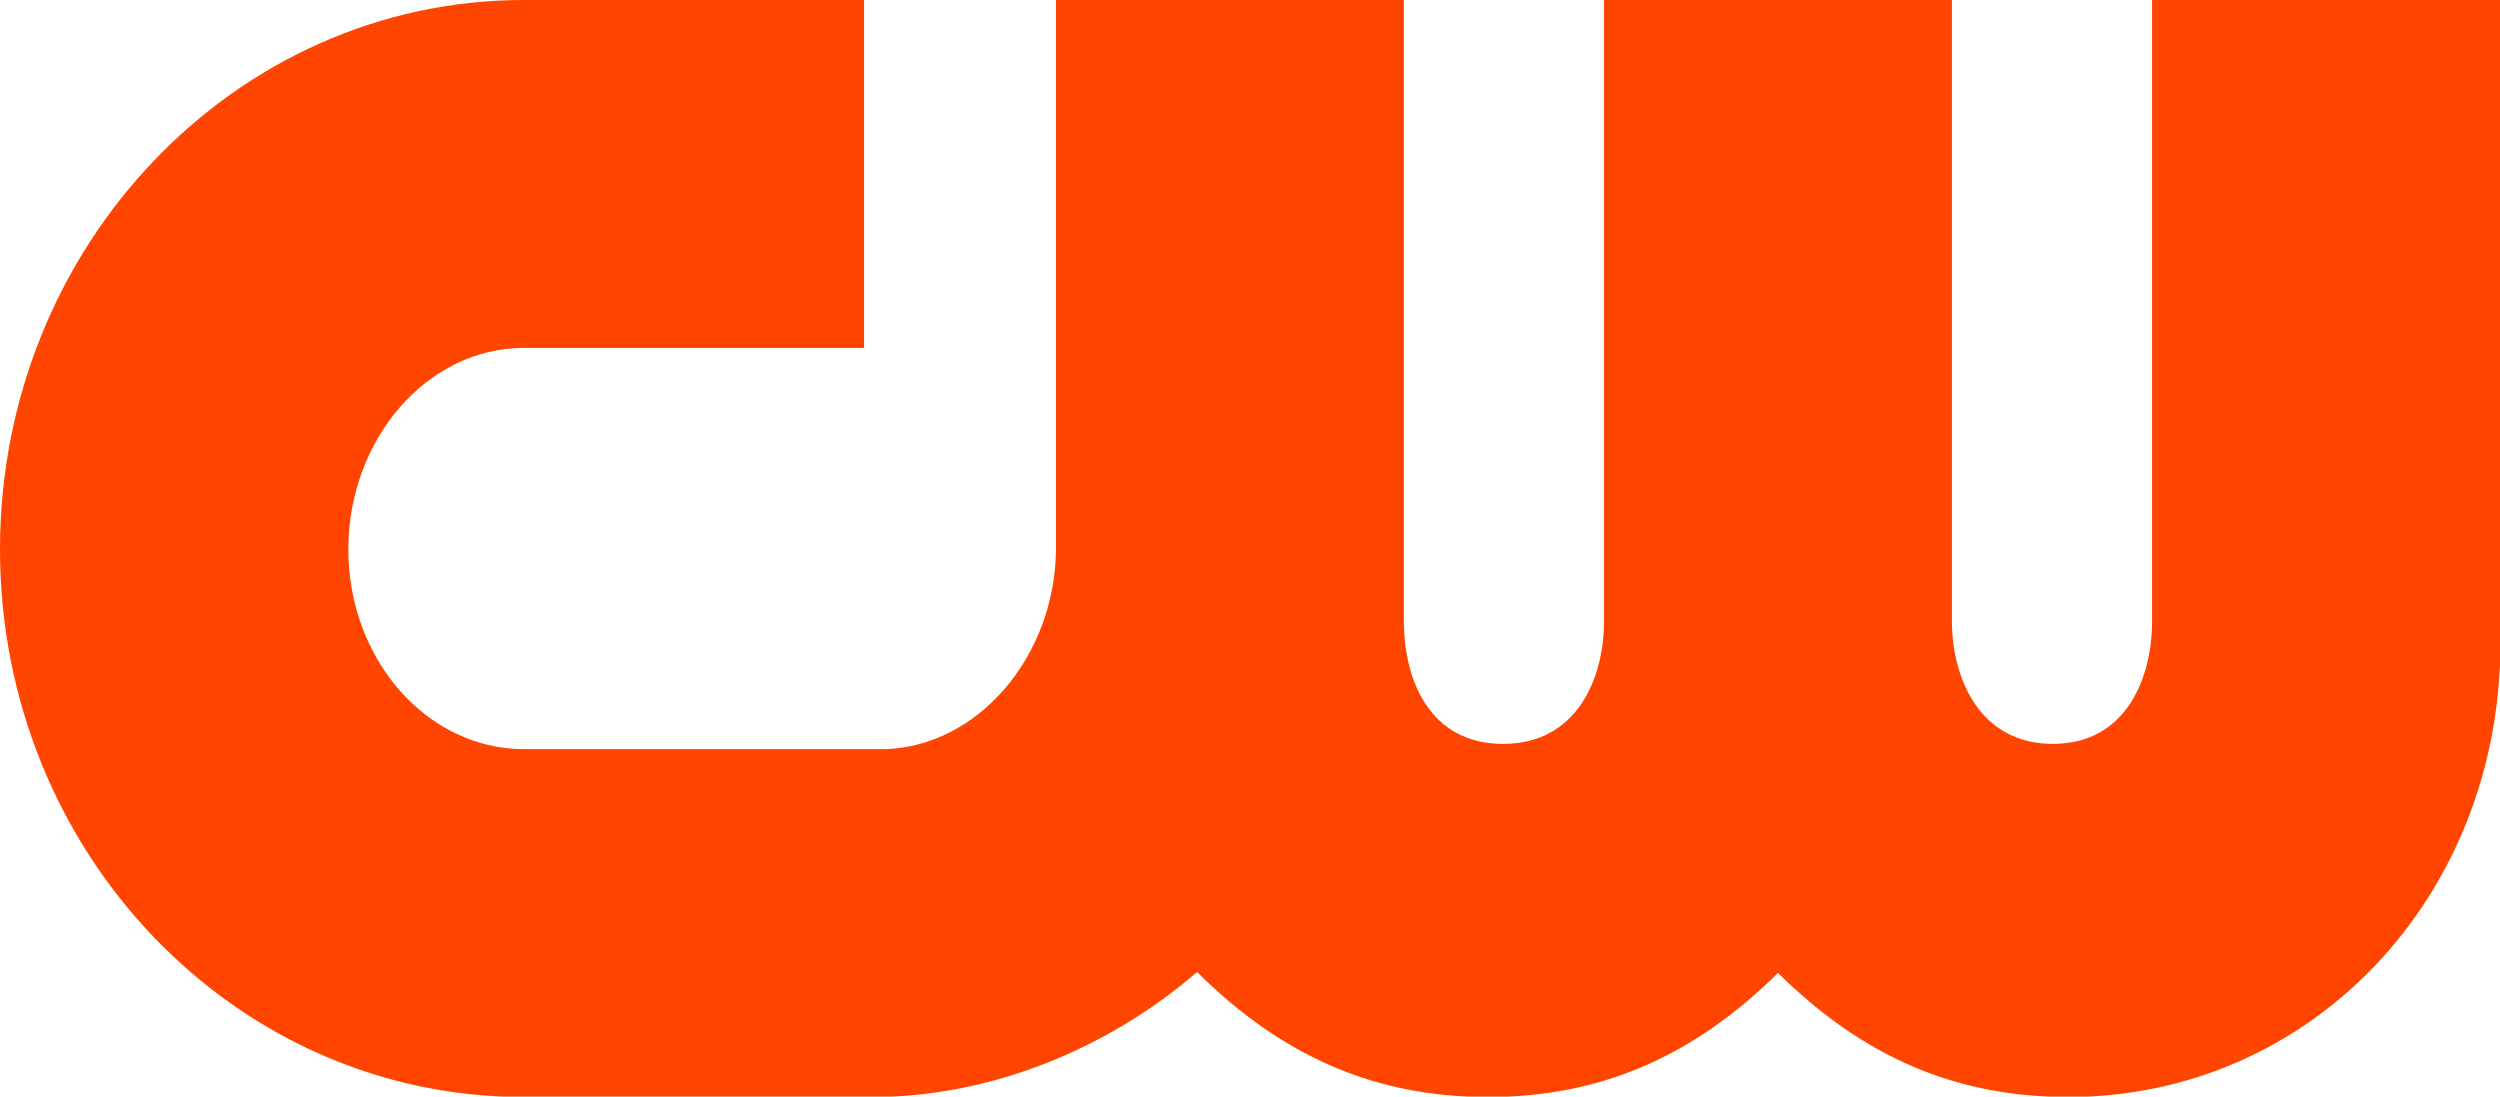
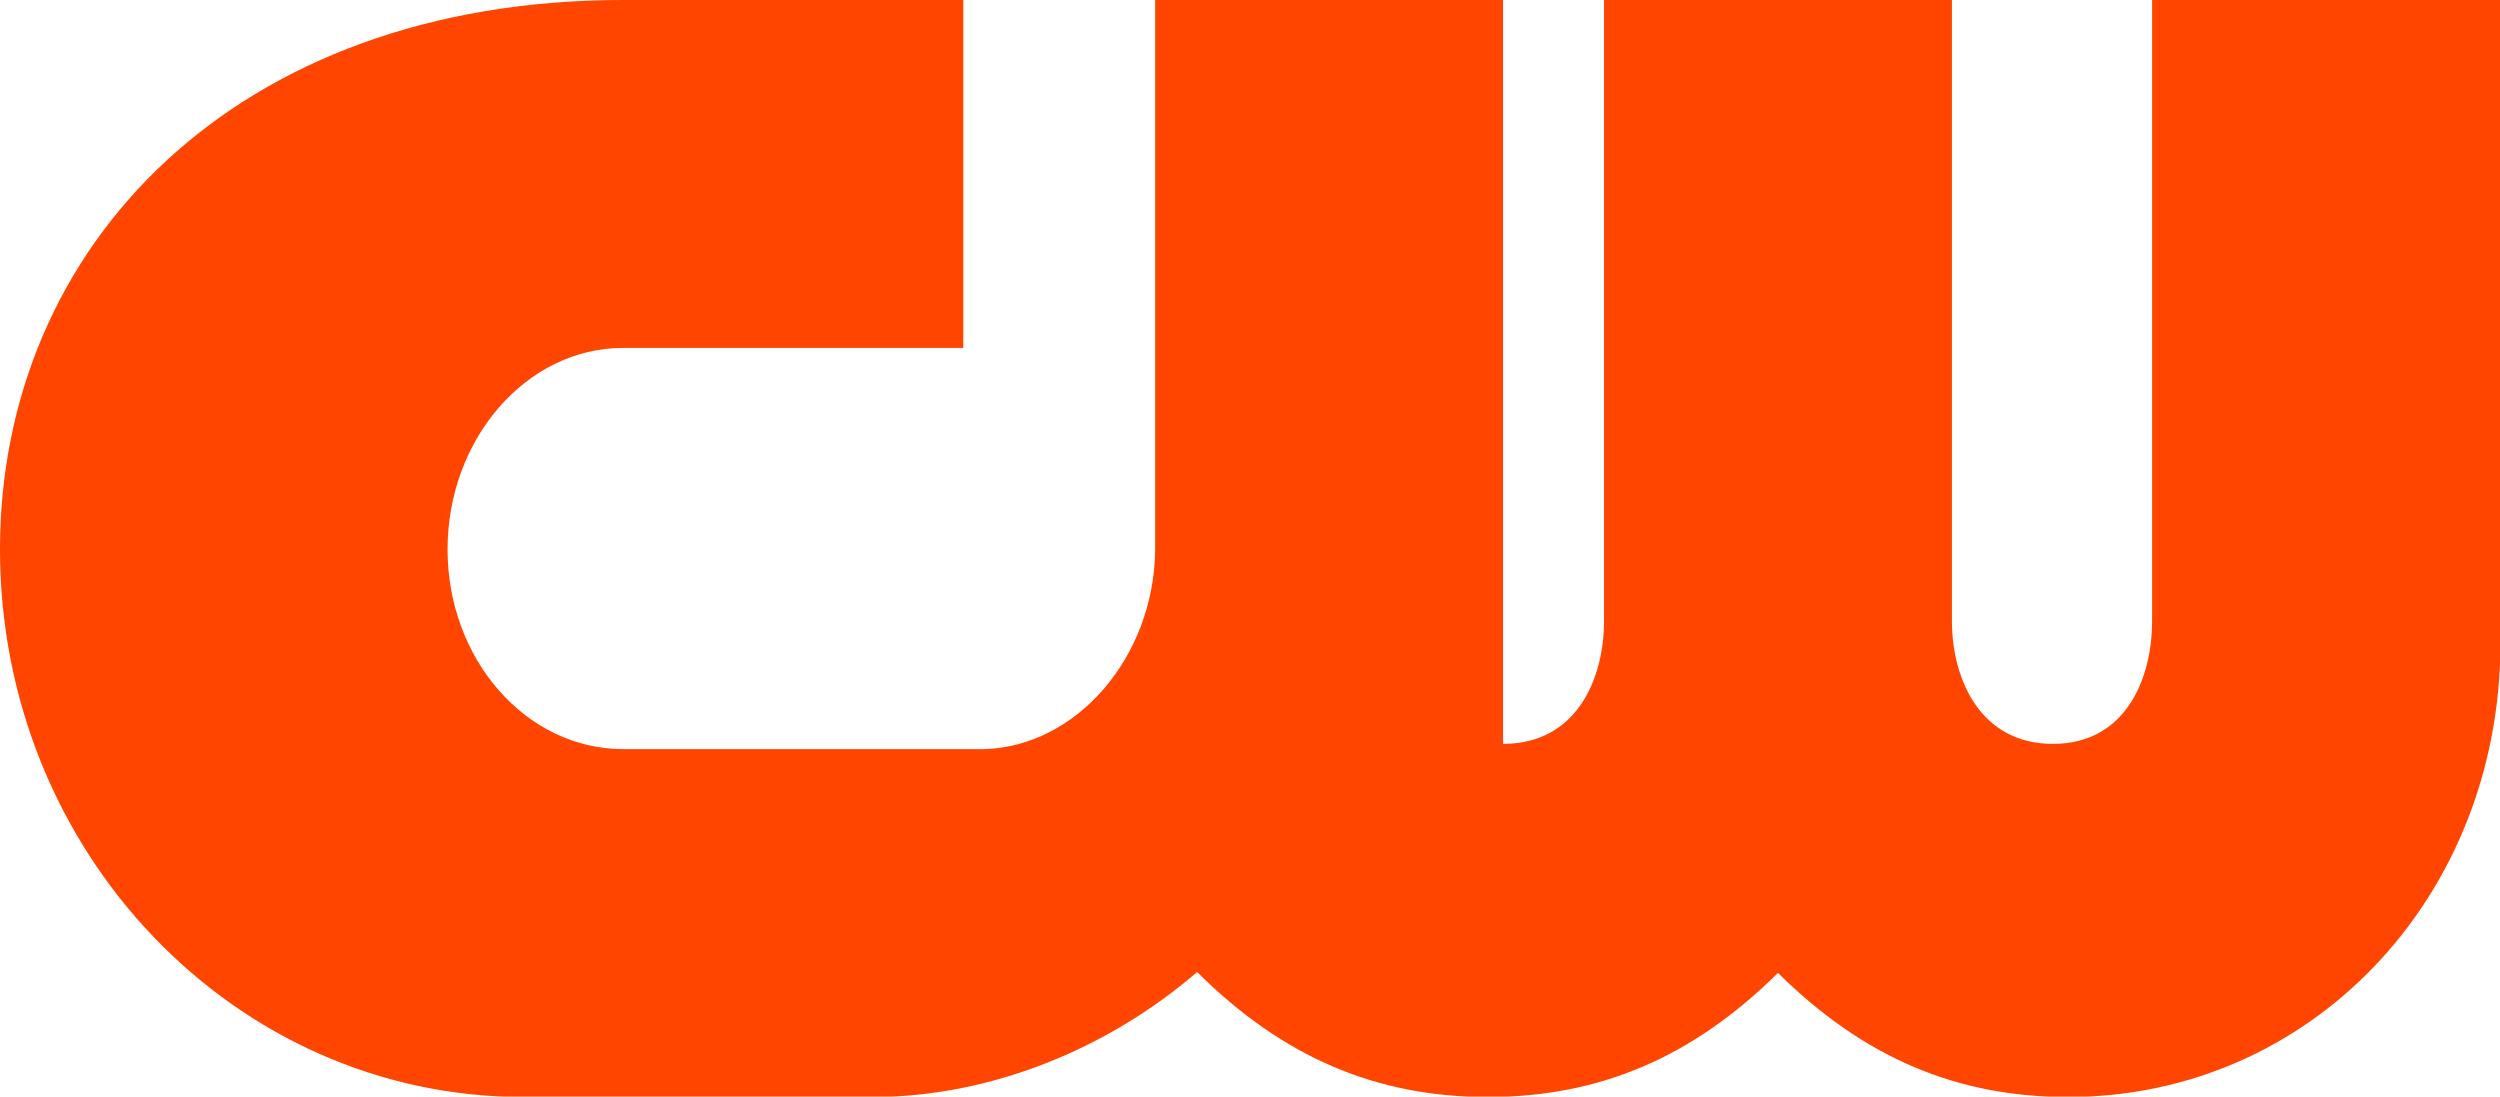
<svg xmlns="http://www.w3.org/2000/svg" version="1.1" id="CW_Logo" x="0px" y="0px" viewBox="0 0 572 250.9" style="enable-background:new 0 0 572 250.9;" xml:space="preserve">
  <style type="text/css">
	.st0{fill:#FF4500;}
</style>
-   <path class="st0" d="M492.4,0v142.1c0,13-5.9,28.1-22.7,28.1s-23.1-15.1-23.1-28.1V0h-79.6v142.1c0,13-6.1,28.1-23.1,28.1  c-17.1,0-22.7-15.1-22.7-28.1V0h-79.6v126.1c-0.4,24.3-17.9,44.6-39,45.3h-82.7c-22.2,0-40.2-20.5-40.2-45.7s18-46.1,40.2-46.1h77.8  V0h-77.8C53.7,0,0,56.4,0,125.7s53.7,125.3,119.8,125.3h79.9c26.7,0,53.7-10.9,74.2-28.6c19.5,19.4,40.9,28.6,66.5,28.6  s46.9-9.1,66.4-28.4c19.5,19.3,40.8,28.4,66.4,28.4c55.4,0,98.9-45.6,98.9-103.9V0H492.4L492.4,0z" />
+   <path class="st0" d="M492.4,0v142.1c0,13-5.9,28.1-22.7,28.1s-23.1-15.1-23.1-28.1V0h-79.6v142.1c0,13-6.1,28.1-23.1,28.1  V0h-79.6v126.1c-0.4,24.3-17.9,44.6-39,45.3h-82.7c-22.2,0-40.2-20.5-40.2-45.7s18-46.1,40.2-46.1h77.8  V0h-77.8C53.7,0,0,56.4,0,125.7s53.7,125.3,119.8,125.3h79.9c26.7,0,53.7-10.9,74.2-28.6c19.5,19.4,40.9,28.6,66.5,28.6  s46.9-9.1,66.4-28.4c19.5,19.3,40.8,28.4,66.4,28.4c55.4,0,98.9-45.6,98.9-103.9V0H492.4L492.4,0z" />
</svg>